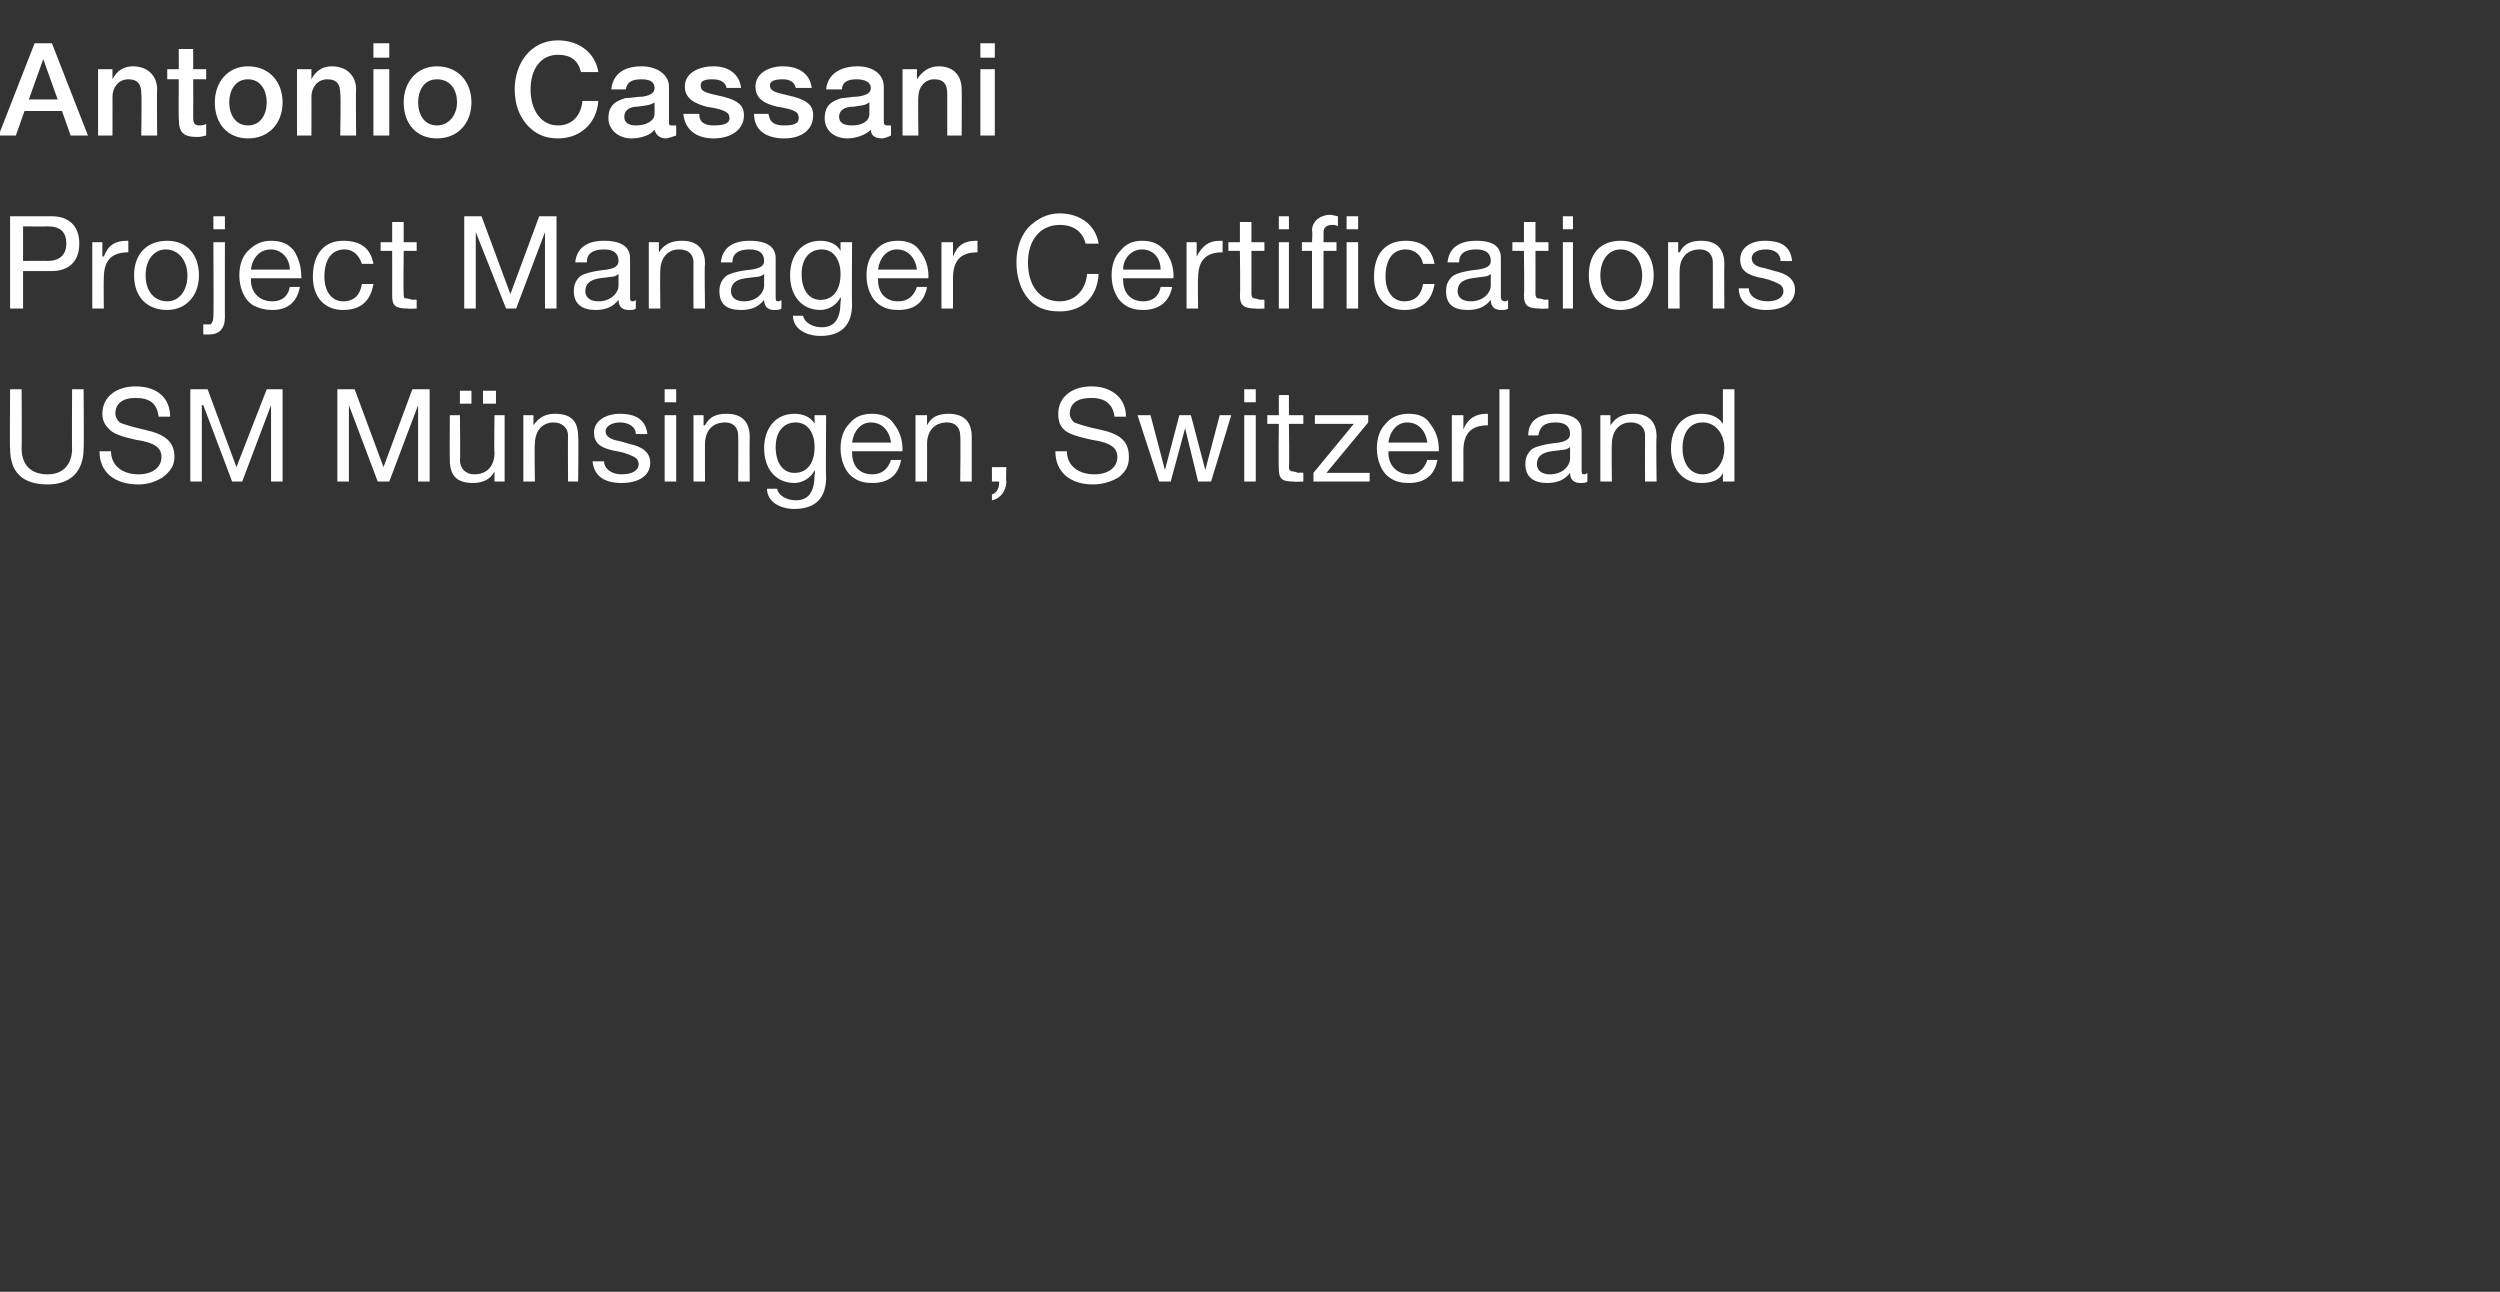
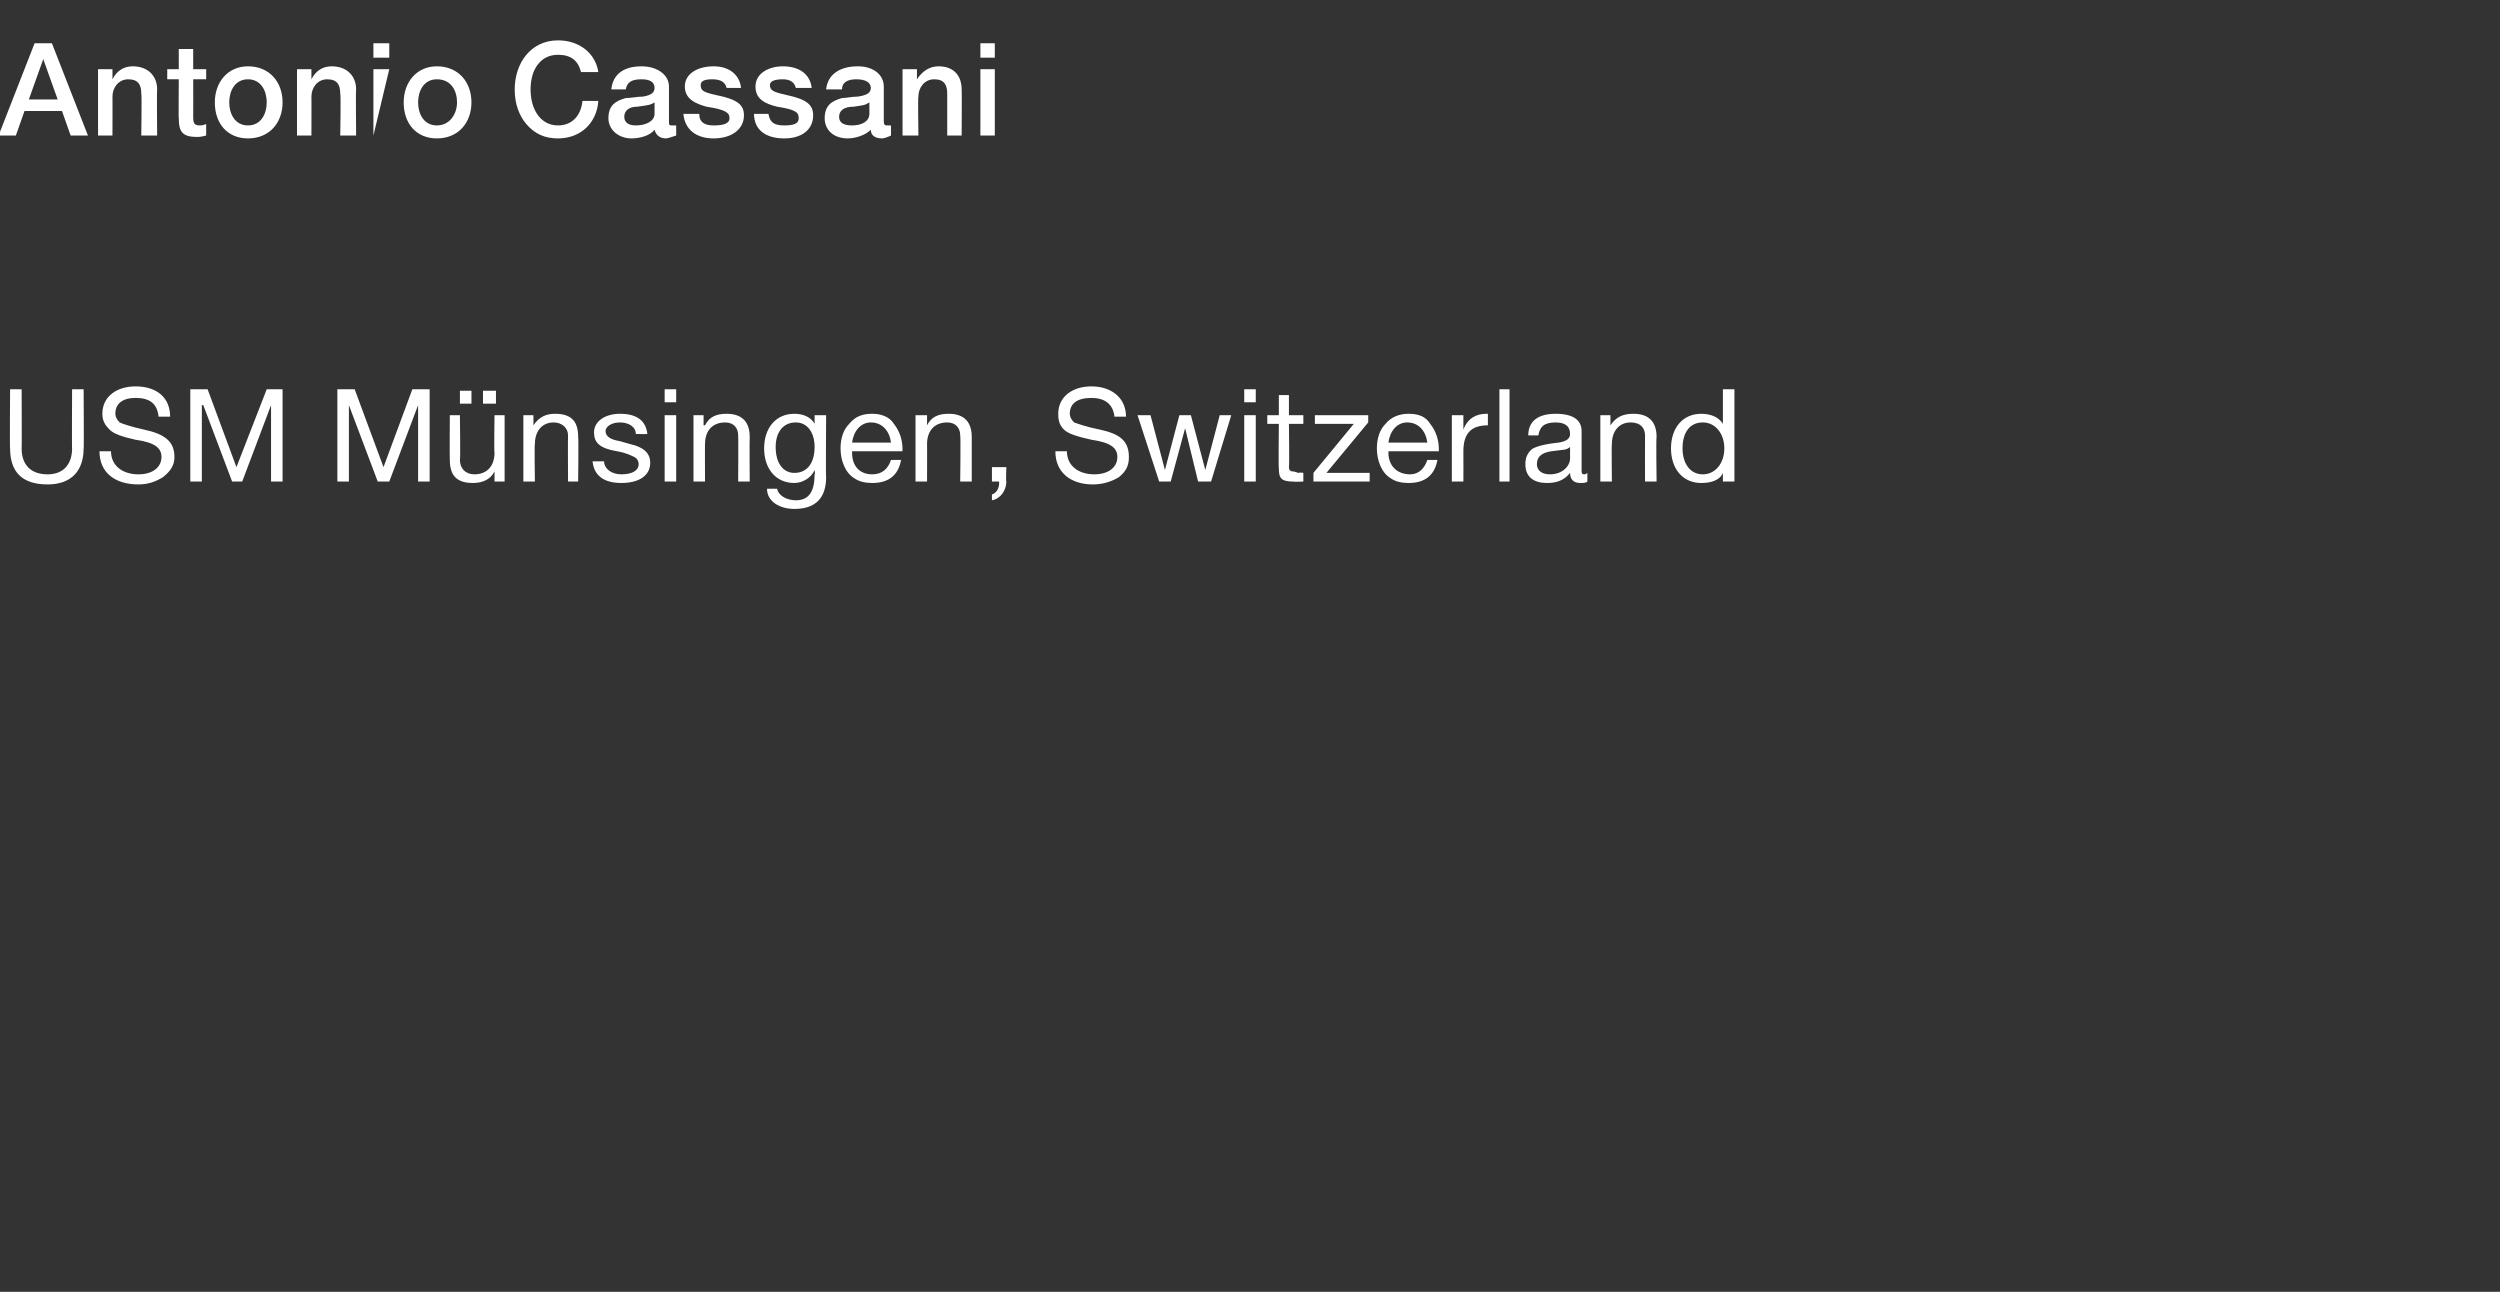
<svg xmlns="http://www.w3.org/2000/svg" version="1.1" width="173.4px" height="89.6px" viewBox="0 -3 173.4 89.6" style="top:-3px">
  <rect x="0" y="-3" width="173.4" height="89.6" fill="#333333" stroke="none" />
  <desc>Antonio Cassani Project Manager Certifications USM M nsingen, Switzerland</desc>
  <defs />
  <g id="Polygon1060193">
    <path d="M 1.5 24 C 1.5 24 1.52 28.14 1.5 28.1 C 1.5 29.2 2.1 29.9 3.3 29.9 C 4.4 29.9 5 29.2 5 28.1 C 4.98 28.14 5 24 5 24 L 5.8 24 C 5.8 24 5.83 28.15 5.8 28.1 C 5.8 29.6 5 30.6 3.3 30.6 C 1.5 30.6 0.7 29.7 0.7 28.1 C 0.67 28.15 0.7 24 0.7 24 L 1.5 24 Z M 11.8 25.9 C 11.8 25.9 11 25.9 11 25.9 C 10.9 25 10.4 24.6 9.4 24.6 C 8.5 24.6 8 25 8 25.7 C 8 25.9 8.1 26.1 8.3 26.3 C 8.5 26.4 9.1 26.6 10 26.8 C 11.4 27.1 12.1 27.6 12.1 28.7 C 12.1 29.3 11.8 29.7 11.3 30.1 C 10.8 30.4 10.3 30.6 9.6 30.6 C 8 30.6 6.9 29.8 6.9 28.3 C 6.9 28.3 7.7 28.3 7.7 28.3 C 7.7 29.3 8.5 29.9 9.6 29.9 C 10.6 29.9 11.2 29.4 11.2 28.7 C 11.2 28.1 10.8 27.7 9.4 27.5 C 8.5 27.3 7.9 27.1 7.6 26.8 C 7.3 26.5 7.1 26.2 7.1 25.7 C 7.1 24.5 8.1 23.8 9.4 23.8 C 10.9 23.8 11.8 24.6 11.8 25.9 Z M 14.4 24 L 16.4 29.4 L 18.5 24 L 19.6 24 L 19.6 30.4 L 18.8 30.4 L 18.8 25.1 L 18.8 25.1 L 16.8 30.4 L 16.1 30.4 L 14.1 25.1 L 14 25.1 L 14 30.4 L 13.2 30.4 L 13.2 24 L 14.4 24 Z M 24.6 24 L 26.6 29.4 L 28.6 24 L 29.8 24 L 29.8 30.4 L 29 30.4 L 29 25.1 L 29 25.1 L 27 30.4 L 26.2 30.4 L 24.2 25.1 L 24.2 25.1 L 24.2 30.4 L 23.4 30.4 L 23.4 24 L 24.6 24 Z M 31.9 25.8 C 31.9 25.8 31.94 28.94 31.9 28.9 C 31.9 29.5 32.3 29.9 32.9 29.9 C 33.8 29.9 34.3 29.3 34.3 28.4 C 34.26 28.43 34.3 25.8 34.3 25.8 L 35 25.8 L 35 30.4 L 34.3 30.4 L 34.3 29.7 C 34.3 29.7 34.29 29.69 34.3 29.7 C 34 30.3 33.4 30.5 32.8 30.5 C 31.7 30.5 31.2 30 31.2 28.9 C 31.18 28.88 31.2 25.8 31.2 25.8 L 31.9 25.8 Z M 32.7 24.1 L 32.7 25 L 31.9 25 L 31.9 24.1 L 32.7 24.1 Z M 34.4 24.1 L 34.4 25 L 33.5 25 L 33.5 24.1 L 34.4 24.1 Z M 40.1 27.3 C 40.14 27.33 40.1 30.4 40.1 30.4 L 39.4 30.4 C 39.4 30.4 39.38 27.25 39.4 27.2 C 39.4 26.7 39 26.3 38.4 26.3 C 37.6 26.3 37.1 26.9 37.1 27.8 C 37.06 27.77 37.1 30.4 37.1 30.4 L 36.3 30.4 L 36.3 25.8 L 37 25.8 L 37 26.5 C 37 26.5 37.03 26.51 37 26.5 C 37.4 25.9 37.9 25.7 38.5 25.7 C 39.7 25.7 40.1 26.3 40.1 27.3 Z M 44.9 27.1 C 44.87 27.12 44.1 27.1 44.1 27.1 C 44.1 27.1 44.11 27.11 44.1 27.1 C 44.1 26.6 43.6 26.3 43 26.3 C 42.4 26.3 42 26.6 42 26.9 C 42 27.3 42.4 27.5 43 27.6 C 43 27.6 43.7 27.8 43.7 27.8 C 44.6 28 45.1 28.4 45.1 29.1 C 45.1 30 44.3 30.5 43.1 30.5 C 41.9 30.5 41.2 30 41.1 29 C 41.1 29 41.9 29 41.9 29 C 41.9 29.5 42.4 29.9 43.1 29.9 C 43.9 29.9 44.3 29.6 44.3 29.2 C 44.3 29 44.2 28.8 44 28.7 C 43.8 28.6 43.4 28.4 42.8 28.3 C 41.6 28.1 41.2 27.7 41.2 27 C 41.2 26.2 42 25.7 43 25.7 C 44.2 25.7 44.8 26.2 44.9 27.1 Z M 46.9 24 L 46.9 24.9 L 46.1 24.9 L 46.1 24 L 46.9 24 Z M 46.9 25.8 L 46.9 30.4 L 46.1 30.4 L 46.1 25.8 L 46.9 25.8 Z M 52 27.3 C 51.98 27.33 52 30.4 52 30.4 L 51.2 30.4 C 51.2 30.4 51.22 27.25 51.2 27.2 C 51.2 26.7 50.9 26.3 50.3 26.3 C 49.4 26.3 48.9 26.9 48.9 27.8 C 48.89 27.77 48.9 30.4 48.9 30.4 L 48.1 30.4 L 48.1 25.8 L 48.8 25.8 L 48.8 26.5 C 48.8 26.5 48.87 26.51 48.9 26.5 C 49.2 25.9 49.7 25.7 50.4 25.7 C 51.5 25.7 52 26.3 52 27.3 Z M 56.5 26.4 C 56.54 26.44 56.5 26.4 56.5 26.4 L 56.5 25.8 L 57.3 25.8 C 57.3 25.8 57.27 30.08 57.3 30.1 C 57.3 31.5 56.6 32.3 55.1 32.3 C 54.1 32.3 53.2 31.8 53.2 30.9 C 53.2 30.9 53.9 30.9 53.9 30.9 C 54 31.4 54.6 31.7 55.2 31.7 C 56.1 31.7 56.5 31.1 56.5 29.9 C 56.55 29.92 56.5 29.6 56.5 29.6 C 56.5 29.6 56.53 29.63 56.5 29.6 C 56.3 30.1 55.7 30.5 55.1 30.5 C 53.8 30.5 53 29.5 53 28.1 C 53 26.7 53.8 25.7 55.1 25.7 C 55.8 25.7 56.3 26 56.5 26.4 Z M 55.1 29.8 C 56 29.8 56.5 29.1 56.5 28 C 56.5 27 56 26.3 55.2 26.3 C 54.3 26.3 53.8 27 53.8 28 C 53.8 29.1 54.3 29.8 55.1 29.8 Z M 62 26.4 C 62.4 26.9 62.6 27.5 62.6 28.2 C 62.58 28.24 62.6 28.3 62.6 28.3 L 59.1 28.3 C 59.1 28.3 59.1 28.38 59.1 28.4 C 59.1 29.3 59.6 29.9 60.5 29.9 C 61.2 29.9 61.6 29.5 61.8 28.9 C 61.8 28.9 62.5 28.9 62.5 28.9 C 62.3 30 61.6 30.5 60.5 30.5 C 60 30.5 59.6 30.4 59.3 30.2 C 58.6 29.8 58.3 28.9 58.3 28.1 C 58.3 27.4 58.5 26.8 58.9 26.4 C 59.3 25.9 59.8 25.7 60.5 25.7 C 61.1 25.7 61.7 25.9 62 26.4 Z M 61.8 27.7 C 61.7 26.9 61.2 26.3 60.4 26.3 C 59.7 26.3 59.2 26.9 59.1 27.7 C 59.1 27.7 61.8 27.7 61.8 27.7 Z M 67.4 27.3 C 67.4 27.33 67.4 30.4 67.4 30.4 L 66.6 30.4 C 66.6 30.4 66.64 27.25 66.6 27.2 C 66.6 26.7 66.3 26.3 65.7 26.3 C 64.8 26.3 64.3 26.9 64.3 27.8 C 64.31 27.77 64.3 30.4 64.3 30.4 L 63.5 30.4 L 63.5 25.8 L 64.3 25.8 L 64.3 26.5 C 64.3 26.5 64.29 26.51 64.3 26.5 C 64.6 25.9 65.1 25.7 65.8 25.7 C 66.9 25.7 67.4 26.3 67.4 27.3 Z M 69.8 29.4 C 69.8 29.4 69.76 30.39 69.8 30.4 C 69.8 31 69.4 31.6 68.8 31.7 C 68.8 31.7 68.8 31.3 68.8 31.3 C 69.1 31.2 69.3 30.9 69.3 30.5 C 69.29 30.47 69.3 30.4 69.3 30.4 L 68.8 30.4 L 68.8 29.4 L 69.8 29.4 Z M 78.1 25.9 C 78.1 25.9 77.3 25.9 77.3 25.9 C 77.2 25 76.6 24.6 75.7 24.6 C 74.7 24.6 74.2 25 74.2 25.7 C 74.2 25.9 74.3 26.1 74.5 26.3 C 74.8 26.4 75.3 26.6 76.3 26.8 C 77.7 27.1 78.3 27.6 78.3 28.7 C 78.3 29.3 78.1 29.7 77.6 30.1 C 77.1 30.4 76.5 30.6 75.8 30.6 C 74.3 30.6 73.2 29.8 73.2 28.3 C 73.2 28.3 74 28.3 74 28.3 C 74 29.3 74.8 29.9 75.9 29.9 C 76.9 29.9 77.5 29.4 77.5 28.7 C 77.5 28.1 77.1 27.7 75.7 27.5 C 74.8 27.3 74.1 27.1 73.8 26.8 C 73.5 26.5 73.4 26.2 73.4 25.7 C 73.4 24.5 74.4 23.8 75.7 23.8 C 77.1 23.8 78.1 24.6 78.1 25.9 Z M 79.8 25.8 L 80.8 29.6 L 80.8 29.6 L 81.8 25.8 L 82.6 25.8 L 83.6 29.6 L 83.6 29.6 L 84.6 25.8 L 85.4 25.8 L 84 30.4 L 84 30.4 L 83.1 30.4 L 82.2 26.7 L 82.2 26.7 L 81.2 30.4 L 80.4 30.4 L 78.9 25.8 L 79.8 25.8 Z M 87.1 24 L 87.1 24.9 L 86.3 24.9 L 86.3 24 L 87.1 24 Z M 87.1 25.8 L 87.1 30.4 L 86.3 30.4 L 86.3 25.8 L 87.1 25.8 Z M 89.4 24.4 L 89.4 25.8 L 90.4 25.8 L 90.4 26.4 L 89.4 26.4 C 89.4 26.4 89.44 29.36 89.4 29.4 C 89.4 29.6 89.5 29.7 89.7 29.7 C 89.8 29.7 90 29.8 90.1 29.8 C 90.15 29.75 90.4 29.8 90.4 29.8 L 90.4 30.4 C 90.4 30.4 89.73 30.43 89.7 30.4 C 88.9 30.4 88.7 30.2 88.7 29.5 C 88.67 29.45 88.7 26.4 88.7 26.4 L 87.9 26.4 L 87.9 25.8 L 88.7 25.8 L 88.7 24.4 L 89.4 24.4 Z M 94.9 25.8 L 94.9 26.3 L 92 29.8 L 95 29.8 L 95 30.4 L 91.1 30.4 L 91.1 29.8 L 93.9 26.4 L 91.2 26.4 L 91.2 25.8 L 94.9 25.8 Z M 99.2 26.4 C 99.6 26.9 99.8 27.5 99.8 28.2 C 99.79 28.24 99.8 28.3 99.8 28.3 L 96.3 28.3 C 96.3 28.3 96.31 28.38 96.3 28.4 C 96.3 29.3 96.9 29.9 97.8 29.9 C 98.4 29.9 98.8 29.5 99 28.9 C 99 28.9 99.7 28.9 99.7 28.9 C 99.5 30 98.8 30.5 97.7 30.5 C 97.2 30.5 96.8 30.4 96.5 30.2 C 95.8 29.8 95.5 28.9 95.5 28.1 C 95.5 27.4 95.7 26.8 96.1 26.4 C 96.5 25.9 97.1 25.7 97.7 25.7 C 98.4 25.7 98.9 25.9 99.2 26.4 Z M 99 27.7 C 98.9 26.9 98.4 26.3 97.6 26.3 C 96.9 26.3 96.4 26.9 96.3 27.7 C 96.3 27.7 99 27.7 99 27.7 Z M 103.2 25.7 C 103.2 25.7 103.2 26.5 103.2 26.5 C 102 26.5 101.5 27.1 101.5 28.3 C 101.51 28.35 101.5 30.4 101.5 30.4 L 100.7 30.4 L 100.7 25.8 L 101.5 25.8 L 101.5 26.8 C 101.5 26.8 101.48 26.75 101.5 26.8 C 101.8 26 102.4 25.7 103.1 25.7 C 103.1 25.7 103.1 25.7 103.2 25.7 Z M 104.7 24 L 104.7 30.4 L 104 30.4 L 104 24 L 104.7 24 Z M 109.7 26.9 C 109.7 26.9 109.7 29.6 109.7 29.6 C 109.7 29.8 109.7 29.9 109.9 29.9 C 110 29.9 110.1 29.8 110.1 29.8 C 110.1 29.8 110.1 30.4 110.1 30.4 C 110 30.5 109.8 30.5 109.6 30.5 C 109.2 30.5 108.9 30.3 108.9 29.8 C 108.5 30.3 108 30.5 107.3 30.5 C 106.4 30.5 105.8 30.1 105.8 29.2 C 105.8 28.8 105.9 28.5 106.2 28.2 C 106.4 28 107.1 27.8 108.1 27.7 C 108.7 27.6 108.9 27.4 108.9 27.1 C 108.9 26.6 108.6 26.3 107.9 26.3 C 107.1 26.3 106.8 26.6 106.7 27.2 C 106.7 27.2 106 27.2 106 27.2 C 106 26.2 106.7 25.7 107.9 25.7 C 109.2 25.7 109.7 26.2 109.7 26.9 Z M 107.5 29.9 C 108.4 29.9 108.9 29.3 108.9 28.8 C 108.9 28.8 108.9 28 108.9 28 C 108.8 28.1 108.6 28.2 108.4 28.2 C 108.4 28.2 107.6 28.3 107.6 28.3 C 106.9 28.4 106.6 28.7 106.6 29.2 C 106.6 29.6 106.9 29.9 107.5 29.9 Z M 114.9 27.3 C 114.86 27.33 114.9 30.4 114.9 30.4 L 114.1 30.4 C 114.1 30.4 114.09 27.25 114.1 27.2 C 114.1 26.7 113.8 26.3 113.1 26.3 C 112.3 26.3 111.8 26.9 111.8 27.8 C 111.77 27.77 111.8 30.4 111.8 30.4 L 111 30.4 L 111 25.8 L 111.7 25.8 L 111.7 26.5 C 111.7 26.5 111.74 26.51 111.7 26.5 C 112.1 25.9 112.6 25.7 113.3 25.7 C 114.4 25.7 114.9 26.3 114.9 27.3 Z M 120.3 24 L 120.3 30.4 L 119.5 30.4 L 119.5 29.8 C 119.5 29.8 119.51 29.8 119.5 29.8 C 119.3 30.3 118.7 30.5 118 30.5 C 116.7 30.5 115.9 29.5 115.9 28.1 C 115.9 26.7 116.7 25.7 118 25.7 C 118.6 25.7 119.2 25.9 119.5 26.4 C 119.51 26.39 119.5 26.4 119.5 26.4 L 119.5 24 L 120.3 24 Z M 118.1 29.9 C 119 29.9 119.6 29.1 119.6 28.1 C 119.6 27.1 119 26.3 118.1 26.3 C 117.2 26.3 116.7 27 116.7 28.1 C 116.7 29.1 117.2 29.9 118.1 29.9 Z " stroke="none" fill="#fff" />
  </g>
  <g id="Polygon1060192">
-     <path d="M 3.6 12 C 4.7 12 5.5 12.6 5.5 13.9 C 5.5 15.2 4.7 15.8 3.6 15.8 C 3.62 15.8 1.6 15.8 1.6 15.8 L 1.6 18.4 L 0.7 18.4 L 0.7 12 C 0.7 12 3.56 12 3.6 12 Z M 3.3 15.1 C 4.1 15.1 4.6 14.7 4.6 13.9 C 4.6 13.1 4.2 12.7 3.3 12.7 C 3.27 12.72 1.6 12.7 1.6 12.7 L 1.6 15.1 C 1.6 15.1 3.32 15.08 3.3 15.1 Z M 8.9 13.7 C 8.9 13.7 8.9 14.5 8.9 14.5 C 7.7 14.5 7.2 15.1 7.2 16.3 C 7.18 16.35 7.2 18.4 7.2 18.4 L 6.4 18.4 L 6.4 13.8 L 7.1 13.8 L 7.1 14.8 C 7.1 14.8 7.16 14.75 7.2 14.8 C 7.5 14 8 13.7 8.8 13.7 C 8.8 13.7 8.8 13.7 8.9 13.7 Z M 13.8 16.1 C 13.8 17.5 12.9 18.5 11.6 18.5 C 10.2 18.5 9.3 17.6 9.3 16.1 C 9.3 14.6 10.2 13.7 11.6 13.7 C 13 13.7 13.8 14.7 13.8 16.1 Z M 11.6 17.9 C 12.4 17.9 13 17.2 13 16.1 C 13 15.1 12.4 14.3 11.5 14.3 C 10.7 14.3 10.1 15 10.1 16.1 C 10.1 17.2 10.7 17.9 11.6 17.9 Z M 15.6 12 L 15.6 12.9 L 14.8 12.9 L 14.8 12 L 15.6 12 Z M 15.6 13.8 C 15.6 13.8 15.59 19.05 15.6 19 C 15.6 19.8 15.2 20.2 14.5 20.2 C 14.3 20.2 14.2 20.2 14.1 20.2 C 14.1 20.2 14.1 19.5 14.1 19.5 C 14.2 19.5 14.2 19.5 14.3 19.5 C 14.5 19.5 14.6 19.5 14.6 19.5 C 14.7 19.4 14.8 19.3 14.8 18.9 C 14.83 18.93 14.8 13.8 14.8 13.8 L 15.6 13.8 Z M 20.4 14.4 C 20.7 14.9 20.9 15.5 20.9 16.2 C 20.92 16.24 20.9 16.3 20.9 16.3 L 17.4 16.3 C 17.4 16.3 17.44 16.38 17.4 16.4 C 17.4 17.3 18 17.9 18.9 17.9 C 19.6 17.9 20 17.5 20.1 16.9 C 20.1 16.9 20.8 16.9 20.8 16.9 C 20.6 18 19.9 18.5 18.9 18.5 C 18.4 18.5 18 18.4 17.6 18.2 C 16.9 17.8 16.6 16.9 16.6 16.1 C 16.6 15.4 16.8 14.8 17.2 14.4 C 17.7 13.9 18.2 13.7 18.8 13.7 C 19.5 13.7 20 13.9 20.4 14.4 Z M 20.1 15.7 C 20.1 14.9 19.5 14.3 18.8 14.3 C 18 14.3 17.5 14.9 17.4 15.7 C 17.4 15.7 20.1 15.7 20.1 15.7 Z M 25.9 15.3 C 25.9 15.3 25.1 15.3 25.1 15.3 C 24.9 14.7 24.5 14.3 23.9 14.3 C 23 14.3 22.5 15 22.5 16.2 C 22.5 17.2 23 17.9 23.8 17.9 C 24.6 17.9 25 17.4 25.1 16.7 C 25.1 16.7 25.9 16.7 25.9 16.7 C 25.7 17.9 25 18.5 23.8 18.5 C 22.5 18.5 21.7 17.6 21.7 16.2 C 21.7 14.6 22.5 13.7 23.8 13.7 C 25 13.7 25.7 14.2 25.9 15.3 Z M 28 12.4 L 28 13.8 L 28.9 13.8 L 28.9 14.4 L 28 14.4 C 28 14.4 27.97 17.36 28 17.4 C 28 17.6 28 17.7 28.2 17.7 C 28.4 17.7 28.5 17.8 28.7 17.8 C 28.69 17.75 28.9 17.8 28.9 17.8 L 28.9 18.4 C 28.9 18.4 28.27 18.43 28.3 18.4 C 27.4 18.4 27.2 18.2 27.2 17.5 C 27.21 17.45 27.2 14.4 27.2 14.4 L 26.4 14.4 L 26.4 13.8 L 27.2 13.8 L 27.2 12.4 L 28 12.4 Z M 33.4 12 L 35.4 17.4 L 37.4 12 L 38.6 12 L 38.6 18.4 L 37.8 18.4 L 37.8 13.1 L 37.8 13.1 L 35.8 18.4 L 35.1 18.4 L 33 13.1 L 33 13.1 L 33 18.4 L 32.2 18.4 L 32.2 12 L 33.4 12 Z M 43.7 14.9 C 43.7 14.9 43.7 17.6 43.7 17.6 C 43.7 17.8 43.7 17.9 43.9 17.9 C 44 17.9 44.1 17.8 44.1 17.8 C 44.1 17.8 44.1 18.4 44.1 18.4 C 44 18.5 43.8 18.5 43.6 18.5 C 43.2 18.5 42.9 18.3 42.9 17.8 C 42.5 18.3 42 18.5 41.3 18.5 C 40.4 18.5 39.8 18.1 39.8 17.2 C 39.8 16.8 39.9 16.5 40.2 16.2 C 40.4 16 41.1 15.8 42.1 15.7 C 42.7 15.6 42.9 15.4 42.9 15.1 C 42.9 14.6 42.6 14.3 41.9 14.3 C 41.1 14.3 40.7 14.6 40.7 15.2 C 40.7 15.2 39.9 15.2 39.9 15.2 C 40 14.2 40.7 13.7 41.9 13.7 C 43.2 13.7 43.7 14.2 43.7 14.9 Z M 41.5 17.9 C 42.4 17.9 42.9 17.3 42.9 16.8 C 42.9 16.8 42.9 16 42.9 16 C 42.8 16.1 42.6 16.2 42.4 16.2 C 42.4 16.2 41.6 16.3 41.6 16.3 C 40.9 16.4 40.6 16.7 40.6 17.2 C 40.6 17.6 40.9 17.9 41.5 17.9 Z M 48.9 15.3 C 48.85 15.33 48.9 18.4 48.9 18.4 L 48.1 18.4 C 48.1 18.4 48.09 15.25 48.1 15.2 C 48.1 14.7 47.8 14.3 47.1 14.3 C 46.3 14.3 45.8 14.9 45.8 15.8 C 45.77 15.77 45.8 18.4 45.8 18.4 L 45 18.4 L 45 13.8 L 45.7 13.8 L 45.7 14.5 C 45.7 14.5 45.74 14.51 45.7 14.5 C 46.1 13.9 46.6 13.7 47.3 13.7 C 48.4 13.7 48.9 14.3 48.9 15.3 Z M 53.8 14.9 C 53.8 14.9 53.8 17.6 53.8 17.6 C 53.8 17.8 53.8 17.9 54 17.9 C 54.1 17.9 54.2 17.8 54.2 17.8 C 54.2 17.8 54.2 18.4 54.2 18.4 C 54.1 18.5 53.9 18.5 53.7 18.5 C 53.3 18.5 53 18.3 53 17.8 C 52.6 18.3 52.1 18.5 51.4 18.5 C 50.4 18.5 49.9 18.1 49.9 17.2 C 49.9 16.8 50 16.5 50.3 16.2 C 50.5 16 51.1 15.8 52.1 15.7 C 52.8 15.6 53 15.4 53 15.1 C 53 14.6 52.7 14.3 52 14.3 C 51.2 14.3 50.8 14.6 50.8 15.2 C 50.8 15.2 50 15.2 50 15.2 C 50.1 14.2 50.8 13.7 52 13.7 C 53.3 13.7 53.8 14.2 53.8 14.9 Z M 51.6 17.9 C 52.5 17.9 53 17.3 53 16.8 C 53 16.8 53 16 53 16 C 52.9 16.1 52.7 16.2 52.5 16.2 C 52.5 16.2 51.7 16.3 51.7 16.3 C 51 16.4 50.7 16.7 50.7 17.2 C 50.7 17.6 51 17.9 51.6 17.9 Z M 58.3 14.4 C 58.34 14.44 58.3 14.4 58.3 14.4 L 58.3 13.8 L 59.1 13.8 C 59.1 13.8 59.07 18.08 59.1 18.1 C 59.1 19.5 58.4 20.3 56.9 20.3 C 55.9 20.3 55 19.8 55 18.9 C 55 18.9 55.7 18.9 55.7 18.9 C 55.8 19.4 56.4 19.7 57 19.7 C 57.9 19.7 58.3 19.1 58.3 17.9 C 58.35 17.92 58.3 17.6 58.3 17.6 C 58.3 17.6 58.33 17.63 58.3 17.6 C 58.1 18.1 57.5 18.5 56.9 18.5 C 55.6 18.5 54.8 17.5 54.8 16.1 C 54.8 14.7 55.6 13.7 56.9 13.7 C 57.6 13.7 58.1 14 58.3 14.4 Z M 56.9 17.8 C 57.8 17.8 58.3 17.1 58.3 16 C 58.3 15 57.8 14.3 57 14.3 C 56.1 14.3 55.6 15 55.6 16 C 55.6 17.1 56.1 17.8 56.9 17.8 Z M 63.8 14.4 C 64.2 14.9 64.4 15.5 64.4 16.2 C 64.38 16.24 64.4 16.3 64.4 16.3 L 60.9 16.3 C 60.9 16.3 60.9 16.38 60.9 16.4 C 60.9 17.3 61.4 17.9 62.3 17.9 C 63 17.9 63.4 17.5 63.6 16.9 C 63.6 16.9 64.3 16.9 64.3 16.9 C 64.1 18 63.4 18.5 62.3 18.5 C 61.8 18.5 61.4 18.4 61.1 18.2 C 60.4 17.8 60.1 16.9 60.1 16.1 C 60.1 15.4 60.3 14.8 60.7 14.4 C 61.1 13.9 61.6 13.7 62.3 13.7 C 62.9 13.7 63.5 13.9 63.8 14.4 Z M 63.6 15.7 C 63.5 14.9 63 14.3 62.2 14.3 C 61.5 14.3 61 14.9 60.9 15.7 C 60.9 15.7 63.6 15.7 63.6 15.7 Z M 67.8 13.7 C 67.8 13.7 67.8 14.5 67.8 14.5 C 66.6 14.5 66.1 15.1 66.1 16.3 C 66.1 16.35 66.1 18.4 66.1 18.4 L 65.3 18.4 L 65.3 13.8 L 66.1 13.8 L 66.1 14.8 C 66.1 14.8 66.07 14.75 66.1 14.8 C 66.4 14 66.9 13.7 67.7 13.7 C 67.7 13.7 67.7 13.7 67.8 13.7 Z M 76.2 13.9 C 76.2 13.9 75.3 13.9 75.3 13.9 C 75.1 13.1 74.5 12.6 73.5 12.6 C 72.2 12.6 71.3 13.6 71.3 15.2 C 71.3 16.8 72.1 17.9 73.5 17.9 C 74.6 17.9 75.3 17.1 75.4 16 C 75.4 16 76.2 16 76.2 16 C 76.1 17.7 75 18.6 73.5 18.6 C 72.5 18.6 71.8 18.3 71.3 17.7 C 70.8 17.1 70.5 16.2 70.5 15.2 C 70.5 14.2 70.8 13.4 71.3 12.8 C 71.9 12.2 72.6 11.8 73.5 11.8 C 74.9 11.8 76 12.6 76.2 13.9 Z M 80.8 14.4 C 81.2 14.9 81.4 15.5 81.4 16.2 C 81.35 16.24 81.4 16.3 81.4 16.3 L 77.9 16.3 C 77.9 16.3 77.87 16.38 77.9 16.4 C 77.9 17.3 78.4 17.9 79.3 17.9 C 80 17.9 80.4 17.5 80.5 16.9 C 80.5 16.9 81.3 16.9 81.3 16.9 C 81.1 18 80.3 18.5 79.3 18.5 C 78.8 18.5 78.4 18.4 78.1 18.2 C 77.4 17.8 77.1 16.9 77.1 16.1 C 77.1 15.4 77.3 14.8 77.7 14.4 C 78.1 13.9 78.6 13.7 79.2 13.7 C 79.9 13.7 80.4 13.9 80.8 14.4 Z M 80.5 15.7 C 80.5 14.9 80 14.3 79.2 14.3 C 78.5 14.3 77.9 14.9 77.9 15.7 C 77.9 15.7 80.5 15.7 80.5 15.7 Z M 84.8 13.7 C 84.8 13.7 84.8 14.5 84.8 14.5 C 83.6 14.5 83.1 15.1 83.1 16.3 C 83.07 16.35 83.1 18.4 83.1 18.4 L 82.3 18.4 L 82.3 13.8 L 83 13.8 L 83 14.8 C 83 14.8 83.04 14.75 83 14.8 C 83.4 14 83.9 13.7 84.6 13.7 C 84.7 13.7 84.7 13.7 84.8 13.7 Z M 86.8 12.4 L 86.8 13.8 L 87.7 13.8 L 87.7 14.4 L 86.8 14.4 C 86.8 14.4 86.8 17.36 86.8 17.4 C 86.8 17.6 86.9 17.7 87 17.7 C 87.2 17.7 87.3 17.8 87.5 17.8 C 87.51 17.75 87.7 17.8 87.7 17.8 L 87.7 18.4 C 87.7 18.4 87.1 18.43 87.1 18.4 C 86.3 18.4 86 18.2 86 17.5 C 86.04 17.45 86 14.4 86 14.4 L 85.2 14.4 L 85.2 13.8 L 86 13.8 L 86 12.4 L 86.8 12.4 Z M 89.4 12 L 89.4 12.9 L 88.7 12.9 L 88.7 12 L 89.4 12 Z M 89.4 13.8 L 89.4 18.4 L 88.7 18.4 L 88.7 13.8 L 89.4 13.8 Z M 92.8 12 C 92.8 12 92.8 12.7 92.8 12.7 C 92.7 12.6 92.5 12.6 92.4 12.6 C 92 12.6 91.8 12.8 91.8 13.1 C 91.81 13.11 91.8 13.8 91.8 13.8 L 92.7 13.8 L 92.7 14.4 L 91.8 14.4 L 91.8 18.4 L 91 18.4 L 91 14.4 L 90.3 14.4 L 90.3 13.8 L 91 13.8 C 91 13.8 91.05 13.04 91 13 C 91 12.4 91.5 11.9 92.3 11.9 C 92.4 11.9 92.7 12 92.8 12 Z M 94.2 12 L 94.2 12.9 L 93.4 12.9 L 93.4 12 L 94.2 12 Z M 94.2 13.8 L 94.2 18.4 L 93.4 18.4 L 93.4 13.8 L 94.2 13.8 Z M 99.5 15.3 C 99.5 15.3 98.7 15.3 98.7 15.3 C 98.6 14.7 98.1 14.3 97.5 14.3 C 96.6 14.3 96.1 15 96.1 16.2 C 96.1 17.2 96.6 17.9 97.4 17.9 C 98.2 17.9 98.6 17.4 98.7 16.7 C 98.7 16.7 99.5 16.7 99.5 16.7 C 99.3 17.9 98.6 18.5 97.4 18.5 C 96.1 18.5 95.3 17.6 95.3 16.2 C 95.3 14.6 96.1 13.7 97.5 13.7 C 98.6 13.7 99.3 14.2 99.5 15.3 Z M 104.1 14.9 C 104.1 14.9 104.1 17.6 104.1 17.6 C 104.1 17.8 104.2 17.9 104.4 17.9 C 104.5 17.9 104.6 17.8 104.6 17.8 C 104.6 17.8 104.6 18.4 104.6 18.4 C 104.5 18.5 104.3 18.5 104.1 18.5 C 103.7 18.5 103.4 18.3 103.4 17.8 C 103 18.3 102.5 18.5 101.8 18.5 C 100.8 18.5 100.3 18.1 100.3 17.2 C 100.3 16.8 100.4 16.5 100.7 16.2 C 100.9 16 101.5 15.8 102.5 15.7 C 103.2 15.6 103.4 15.4 103.4 15.1 C 103.4 14.6 103.1 14.3 102.4 14.3 C 101.6 14.3 101.2 14.6 101.2 15.2 C 101.2 15.2 100.4 15.2 100.4 15.2 C 100.5 14.2 101.2 13.7 102.4 13.7 C 103.7 13.7 104.1 14.2 104.1 14.9 Z M 102 17.9 C 102.9 17.9 103.4 17.3 103.4 16.8 C 103.4 16.8 103.4 16 103.4 16 C 103.3 16.1 103.1 16.2 102.8 16.2 C 102.8 16.2 102.1 16.3 102.1 16.3 C 101.4 16.4 101.1 16.7 101.1 17.2 C 101.1 17.6 101.4 17.9 102 17.9 Z M 106.5 12.4 L 106.5 13.8 L 107.4 13.8 L 107.4 14.4 L 106.5 14.4 C 106.5 14.4 106.51 17.36 106.5 17.4 C 106.5 17.6 106.6 17.7 106.7 17.7 C 106.9 17.7 107.1 17.8 107.2 17.8 C 107.22 17.75 107.4 17.8 107.4 17.8 L 107.4 18.4 C 107.4 18.4 106.8 18.43 106.8 18.4 C 106 18.4 105.7 18.2 105.7 17.5 C 105.74 17.45 105.7 14.4 105.7 14.4 L 104.9 14.4 L 104.9 13.8 L 105.7 13.8 L 105.7 12.4 L 106.5 12.4 Z M 109.1 12 L 109.1 12.9 L 108.4 12.9 L 108.4 12 L 109.1 12 Z M 109.1 13.8 L 109.1 18.4 L 108.4 18.4 L 108.4 13.8 L 109.1 13.8 Z M 114.7 16.1 C 114.7 17.5 113.8 18.5 112.4 18.5 C 111.1 18.5 110.2 17.6 110.2 16.1 C 110.2 14.6 111 13.7 112.4 13.7 C 113.9 13.7 114.7 14.7 114.7 16.1 Z M 112.4 17.9 C 113.3 17.9 113.9 17.2 113.9 16.1 C 113.9 15.1 113.3 14.3 112.4 14.3 C 111.6 14.3 111 15 111 16.1 C 111 17.2 111.6 17.9 112.4 17.9 Z M 119.6 15.3 C 119.58 15.33 119.6 18.4 119.6 18.4 L 118.8 18.4 C 118.8 18.4 118.81 15.25 118.8 15.2 C 118.8 14.7 118.5 14.3 117.9 14.3 C 117 14.3 116.5 14.9 116.5 15.8 C 116.49 15.77 116.5 18.4 116.5 18.4 L 115.7 18.4 L 115.7 13.8 L 116.4 13.8 L 116.4 14.5 C 116.4 14.5 116.46 14.51 116.5 14.5 C 116.8 13.9 117.3 13.7 118 13.7 C 119.1 13.7 119.6 14.3 119.6 15.3 Z M 124.3 15.1 C 124.31 15.12 123.5 15.1 123.5 15.1 C 123.5 15.1 123.54 15.11 123.5 15.1 C 123.5 14.6 123.1 14.3 122.5 14.3 C 121.8 14.3 121.5 14.6 121.5 14.9 C 121.5 15.3 121.8 15.5 122.4 15.6 C 122.4 15.6 123.1 15.8 123.1 15.8 C 124 16 124.5 16.4 124.5 17.1 C 124.5 18 123.7 18.5 122.5 18.5 C 121.4 18.5 120.6 18 120.6 17 C 120.6 17 121.3 17 121.3 17 C 121.3 17.5 121.8 17.9 122.6 17.9 C 123.3 17.9 123.7 17.6 123.7 17.2 C 123.7 17 123.6 16.8 123.4 16.7 C 123.2 16.6 122.8 16.4 122.3 16.3 C 121.1 16.1 120.7 15.7 120.7 15 C 120.7 14.2 121.4 13.7 122.4 13.7 C 123.7 13.7 124.2 14.2 124.3 15.1 Z " stroke="none" fill="#fff" />
-   </g>
+     </g>
  <g id="Polygon1060191">
-     <path d="M 3.6 0 L 6.1 6.4 L 4.9 6.4 L 4.3 4.7 L 1.7 4.7 L 1.1 6.4 L -0.1 6.4 L 2.4 0 L 3.6 0 Z M 3 1.1 L 2 3.9 L 4 3.9 L 3 1.1 L 3 1.1 Z M 10.9 3.2 C 10.87 3.19 10.9 6.4 10.9 6.4 L 9.8 6.4 C 9.8 6.4 9.84 3.52 9.8 3.5 C 9.8 2.9 9.6 2.5 8.9 2.5 C 8.2 2.5 7.8 3.1 7.8 3.7 C 7.81 3.65 7.8 6.4 7.8 6.4 L 6.8 6.4 L 6.8 1.8 L 7.8 1.8 L 7.8 2.5 C 7.8 2.5 7.77 2.47 7.8 2.5 C 8.1 1.9 8.6 1.6 9.2 1.6 C 10.3 1.6 10.9 2.3 10.9 3.2 Z M 13.4 0.4 L 13.4 1.8 L 14.3 1.8 L 14.3 2.5 L 13.4 2.5 C 13.4 2.5 13.41 5.08 13.4 5.1 C 13.4 5.6 13.5 5.7 13.9 5.7 C 14.1 5.7 14.3 5.6 14.3 5.6 C 14.3 5.6 14.3 6.4 14.3 6.4 C 13.9 6.5 13.8 6.5 13.7 6.5 C 12.7 6.5 12.4 6.2 12.4 5.2 C 12.38 5.22 12.4 2.5 12.4 2.5 L 11.6 2.5 L 11.6 1.8 L 12.4 1.8 L 12.4 0.4 L 13.4 0.4 Z M 19.6 4.1 C 19.6 5.5 18.7 6.6 17.2 6.6 C 15.8 6.6 14.9 5.6 14.9 4.1 C 14.9 2.7 15.8 1.6 17.2 1.6 C 18.7 1.6 19.6 2.7 19.6 4.1 Z M 17.2 5.7 C 18.1 5.7 18.5 4.9 18.5 4.1 C 18.5 3.3 18.1 2.5 17.2 2.5 C 16.3 2.5 15.9 3.3 15.9 4.1 C 15.9 4.9 16.3 5.7 17.2 5.7 Z M 24.7 3.2 C 24.67 3.19 24.7 6.4 24.7 6.4 L 23.6 6.4 C 23.6 6.4 23.65 3.52 23.6 3.5 C 23.6 2.9 23.4 2.5 22.7 2.5 C 22 2.5 21.6 3.1 21.6 3.7 C 21.61 3.65 21.6 6.4 21.6 6.4 L 20.6 6.4 L 20.6 1.8 L 21.6 1.8 L 21.6 2.5 C 21.6 2.5 21.58 2.47 21.6 2.5 C 21.9 1.9 22.4 1.6 23 1.6 C 24.1 1.6 24.7 2.3 24.7 3.2 Z M 27 0 L 27 1 L 25.9 1 L 25.9 0 L 27 0 Z M 27 1.8 L 27 6.4 L 25.9 6.4 L 25.9 1.8 L 27 1.8 Z M 32.7 4.1 C 32.7 5.5 31.8 6.6 30.3 6.6 C 28.9 6.6 28 5.6 28 4.1 C 28 2.7 28.9 1.6 30.3 1.6 C 31.8 1.6 32.7 2.7 32.7 4.1 Z M 30.3 5.7 C 31.2 5.7 31.7 4.9 31.7 4.1 C 31.7 3.3 31.3 2.5 30.3 2.5 C 29.4 2.5 29 3.3 29 4.1 C 29 4.9 29.4 5.7 30.3 5.7 Z M 41.5 2 C 41.5 2 40.3 2 40.3 2 C 40.1 1.2 39.6 0.8 38.7 0.8 C 37.5 0.8 36.8 1.8 36.8 3.2 C 36.8 4.6 37.5 5.7 38.7 5.7 C 39.7 5.7 40.3 5 40.4 4 C 40.4 4 41.5 4 41.5 4 C 41.4 5.5 40.3 6.6 38.7 6.6 C 37.8 6.6 37.1 6.3 36.5 5.6 C 36 5 35.7 4.2 35.7 3.2 C 35.7 1.4 36.8 -0.2 38.7 -0.2 C 40.2 -0.2 41.3 0.7 41.5 2 Z M 46.4 3 C 46.4 3 46.4 5.4 46.4 5.4 C 46.4 5.7 46.4 5.7 46.7 5.7 C 46.7 5.7 46.8 5.7 46.9 5.7 C 46.9 5.7 46.9 6.4 46.9 6.4 C 46.6 6.5 46.3 6.6 46.2 6.6 C 45.8 6.6 45.5 6.4 45.4 6 C 45.1 6.4 44.4 6.6 43.8 6.6 C 42.9 6.6 42.2 6 42.2 5.2 C 42.2 4.3 42.7 4 43.4 3.8 C 43.8 3.8 44.2 3.7 44.6 3.7 C 45.2 3.6 45.4 3.4 45.4 3.1 C 45.4 2.7 45.1 2.5 44.5 2.5 C 43.8 2.5 43.5 2.7 43.4 3.2 C 43.4 3.2 42.4 3.2 42.4 3.2 C 42.5 2.2 43.2 1.6 44.5 1.6 C 45.6 1.6 46.4 2.2 46.4 3 Z M 44.1 5.7 C 44.8 5.7 45.4 5.4 45.4 4.9 C 45.4 4.9 45.4 4.1 45.4 4.1 C 45.1 4.3 44.9 4.3 44.2 4.4 C 43.6 4.4 43.3 4.7 43.3 5.1 C 43.3 5.5 43.6 5.7 44.1 5.7 Z M 51.4 3.1 C 51.4 3.1 50.4 3.1 50.4 3.1 C 50.3 2.7 50 2.5 49.4 2.5 C 48.9 2.5 48.6 2.6 48.6 2.9 C 48.6 3.3 48.8 3.4 49.7 3.6 C 51.2 3.9 51.6 4.3 51.6 5 C 51.6 6 50.7 6.6 49.5 6.6 C 48.3 6.6 47.5 6 47.4 4.9 C 47.4 4.9 48.5 4.9 48.5 4.9 C 48.5 5.5 48.9 5.7 49.5 5.7 C 50.1 5.7 50.6 5.6 50.6 5.2 C 50.6 4.8 50.3 4.6 49 4.4 C 48.3 4.2 47.5 3.9 47.5 3 C 47.5 2.1 48.4 1.6 49.5 1.6 C 50.6 1.6 51.3 2.2 51.4 3.1 Z M 56.3 3.1 C 56.3 3.1 55.2 3.1 55.2 3.1 C 55.1 2.7 54.8 2.5 54.3 2.5 C 53.8 2.5 53.4 2.6 53.4 2.9 C 53.4 3.3 53.7 3.4 54.6 3.6 C 56 3.9 56.4 4.3 56.4 5 C 56.4 6 55.6 6.6 54.4 6.6 C 53.1 6.6 52.3 6 52.3 4.9 C 52.3 4.9 53.3 4.9 53.3 4.9 C 53.4 5.5 53.7 5.7 54.4 5.7 C 55 5.7 55.4 5.6 55.4 5.2 C 55.4 4.8 55.2 4.6 53.9 4.4 C 53.1 4.2 52.4 3.9 52.4 3 C 52.4 2.1 53.3 1.6 54.3 1.6 C 55.5 1.6 56.2 2.2 56.3 3.1 Z M 61.3 3 C 61.3 3 61.3 5.4 61.3 5.4 C 61.3 5.7 61.4 5.7 61.6 5.7 C 61.7 5.7 61.7 5.7 61.8 5.7 C 61.8 5.7 61.8 6.4 61.8 6.4 C 61.6 6.5 61.3 6.6 61.2 6.6 C 60.7 6.6 60.4 6.4 60.4 6 C 60 6.4 59.3 6.6 58.8 6.6 C 57.8 6.6 57.2 6 57.2 5.2 C 57.2 4.3 57.7 4 58.4 3.8 C 58.7 3.8 59.1 3.7 59.5 3.7 C 60.2 3.6 60.4 3.4 60.4 3.1 C 60.4 2.7 60 2.5 59.4 2.5 C 58.8 2.5 58.4 2.7 58.4 3.2 C 58.4 3.2 57.3 3.2 57.3 3.2 C 57.4 2.2 58.2 1.6 59.5 1.6 C 60.6 1.6 61.3 2.2 61.3 3 Z M 59.1 5.7 C 59.8 5.7 60.3 5.4 60.3 4.9 C 60.3 4.9 60.3 4.1 60.3 4.1 C 60 4.3 59.9 4.3 59.2 4.4 C 58.5 4.4 58.2 4.7 58.2 5.1 C 58.2 5.5 58.5 5.7 59.1 5.7 Z M 66.7 3.2 C 66.72 3.19 66.7 6.4 66.7 6.4 L 65.7 6.4 C 65.7 6.4 65.7 3.52 65.7 3.5 C 65.7 2.9 65.5 2.5 64.8 2.5 C 64.1 2.5 63.7 3.1 63.7 3.7 C 63.66 3.65 63.7 6.4 63.7 6.4 L 62.6 6.4 L 62.6 1.8 L 63.6 1.8 L 63.6 2.5 C 63.6 2.5 63.63 2.47 63.6 2.5 C 64 1.9 64.5 1.6 65.1 1.6 C 66.2 1.6 66.7 2.3 66.7 3.2 Z M 69 0 L 69 1 L 68 1 L 68 0 L 69 0 Z M 69 1.8 L 69 6.4 L 68 6.4 L 68 1.8 L 69 1.8 Z " stroke="none" fill="#fff" />
+     <path d="M 3.6 0 L 6.1 6.4 L 4.9 6.4 L 4.3 4.7 L 1.7 4.7 L 1.1 6.4 L -0.1 6.4 L 2.4 0 L 3.6 0 Z M 3 1.1 L 2 3.9 L 4 3.9 L 3 1.1 L 3 1.1 Z M 10.9 3.2 C 10.87 3.19 10.9 6.4 10.9 6.4 L 9.8 6.4 C 9.8 6.4 9.84 3.52 9.8 3.5 C 9.8 2.9 9.6 2.5 8.9 2.5 C 8.2 2.5 7.8 3.1 7.8 3.7 C 7.81 3.65 7.8 6.4 7.8 6.4 L 6.8 6.4 L 6.8 1.8 L 7.8 1.8 L 7.8 2.5 C 7.8 2.5 7.77 2.47 7.8 2.5 C 8.1 1.9 8.6 1.6 9.2 1.6 C 10.3 1.6 10.9 2.3 10.9 3.2 Z M 13.4 0.4 L 13.4 1.8 L 14.3 1.8 L 14.3 2.5 L 13.4 2.5 C 13.4 2.5 13.41 5.08 13.4 5.1 C 13.4 5.6 13.5 5.7 13.9 5.7 C 14.1 5.7 14.3 5.6 14.3 5.6 C 14.3 5.6 14.3 6.4 14.3 6.4 C 13.9 6.5 13.8 6.5 13.7 6.5 C 12.7 6.5 12.4 6.2 12.4 5.2 C 12.38 5.22 12.4 2.5 12.4 2.5 L 11.6 2.5 L 11.6 1.8 L 12.4 1.8 L 12.4 0.4 L 13.4 0.4 Z M 19.6 4.1 C 19.6 5.5 18.7 6.6 17.2 6.6 C 15.8 6.6 14.9 5.6 14.9 4.1 C 14.9 2.7 15.8 1.6 17.2 1.6 C 18.7 1.6 19.6 2.7 19.6 4.1 Z M 17.2 5.7 C 18.1 5.7 18.5 4.9 18.5 4.1 C 18.5 3.3 18.1 2.5 17.2 2.5 C 16.3 2.5 15.9 3.3 15.9 4.1 C 15.9 4.9 16.3 5.7 17.2 5.7 Z M 24.7 3.2 C 24.67 3.19 24.7 6.4 24.7 6.4 L 23.6 6.4 C 23.6 6.4 23.65 3.52 23.6 3.5 C 23.6 2.9 23.4 2.5 22.7 2.5 C 22 2.5 21.6 3.1 21.6 3.7 C 21.61 3.65 21.6 6.4 21.6 6.4 L 20.6 6.4 L 20.6 1.8 L 21.6 1.8 L 21.6 2.5 C 21.6 2.5 21.58 2.47 21.6 2.5 C 21.9 1.9 22.4 1.6 23 1.6 C 24.1 1.6 24.7 2.3 24.7 3.2 Z M 27 0 L 27 1 L 25.9 1 L 25.9 0 L 27 0 Z M 27 1.8 L 25.9 6.4 L 25.9 1.8 L 27 1.8 Z M 32.7 4.1 C 32.7 5.5 31.8 6.6 30.3 6.6 C 28.9 6.6 28 5.6 28 4.1 C 28 2.7 28.9 1.6 30.3 1.6 C 31.8 1.6 32.7 2.7 32.7 4.1 Z M 30.3 5.7 C 31.2 5.7 31.7 4.9 31.7 4.1 C 31.7 3.3 31.3 2.5 30.3 2.5 C 29.4 2.5 29 3.3 29 4.1 C 29 4.9 29.4 5.7 30.3 5.7 Z M 41.5 2 C 41.5 2 40.3 2 40.3 2 C 40.1 1.2 39.6 0.8 38.7 0.8 C 37.5 0.8 36.8 1.8 36.8 3.2 C 36.8 4.6 37.5 5.7 38.7 5.7 C 39.7 5.7 40.3 5 40.4 4 C 40.4 4 41.5 4 41.5 4 C 41.4 5.5 40.3 6.6 38.7 6.6 C 37.8 6.6 37.1 6.3 36.5 5.6 C 36 5 35.7 4.2 35.7 3.2 C 35.7 1.4 36.8 -0.2 38.7 -0.2 C 40.2 -0.2 41.3 0.7 41.5 2 Z M 46.4 3 C 46.4 3 46.4 5.4 46.4 5.4 C 46.4 5.7 46.4 5.7 46.7 5.7 C 46.7 5.7 46.8 5.7 46.9 5.7 C 46.9 5.7 46.9 6.4 46.9 6.4 C 46.6 6.5 46.3 6.6 46.2 6.6 C 45.8 6.6 45.5 6.4 45.4 6 C 45.1 6.4 44.4 6.6 43.8 6.6 C 42.9 6.6 42.2 6 42.2 5.2 C 42.2 4.3 42.7 4 43.4 3.8 C 43.8 3.8 44.2 3.7 44.6 3.7 C 45.2 3.6 45.4 3.4 45.4 3.1 C 45.4 2.7 45.1 2.5 44.5 2.5 C 43.8 2.5 43.5 2.7 43.4 3.2 C 43.4 3.2 42.4 3.2 42.4 3.2 C 42.5 2.2 43.2 1.6 44.5 1.6 C 45.6 1.6 46.4 2.2 46.4 3 Z M 44.1 5.7 C 44.8 5.7 45.4 5.4 45.4 4.9 C 45.4 4.9 45.4 4.1 45.4 4.1 C 45.1 4.3 44.9 4.3 44.2 4.4 C 43.6 4.4 43.3 4.7 43.3 5.1 C 43.3 5.5 43.6 5.7 44.1 5.7 Z M 51.4 3.1 C 51.4 3.1 50.4 3.1 50.4 3.1 C 50.3 2.7 50 2.5 49.4 2.5 C 48.9 2.5 48.6 2.6 48.6 2.9 C 48.6 3.3 48.8 3.4 49.7 3.6 C 51.2 3.9 51.6 4.3 51.6 5 C 51.6 6 50.7 6.6 49.5 6.6 C 48.3 6.6 47.5 6 47.4 4.9 C 47.4 4.9 48.5 4.9 48.5 4.9 C 48.5 5.5 48.9 5.7 49.5 5.7 C 50.1 5.7 50.6 5.6 50.6 5.2 C 50.6 4.8 50.3 4.6 49 4.4 C 48.3 4.2 47.5 3.9 47.5 3 C 47.5 2.1 48.4 1.6 49.5 1.6 C 50.6 1.6 51.3 2.2 51.4 3.1 Z M 56.3 3.1 C 56.3 3.1 55.2 3.1 55.2 3.1 C 55.1 2.7 54.8 2.5 54.3 2.5 C 53.8 2.5 53.4 2.6 53.4 2.9 C 53.4 3.3 53.7 3.4 54.6 3.6 C 56 3.9 56.4 4.3 56.4 5 C 56.4 6 55.6 6.6 54.4 6.6 C 53.1 6.6 52.3 6 52.3 4.9 C 52.3 4.9 53.3 4.9 53.3 4.9 C 53.4 5.5 53.7 5.7 54.4 5.7 C 55 5.7 55.4 5.6 55.4 5.2 C 55.4 4.8 55.2 4.6 53.9 4.4 C 53.1 4.2 52.4 3.9 52.4 3 C 52.4 2.1 53.3 1.6 54.3 1.6 C 55.5 1.6 56.2 2.2 56.3 3.1 Z M 61.3 3 C 61.3 3 61.3 5.4 61.3 5.4 C 61.3 5.7 61.4 5.7 61.6 5.7 C 61.7 5.7 61.7 5.7 61.8 5.7 C 61.8 5.7 61.8 6.4 61.8 6.4 C 61.6 6.5 61.3 6.6 61.2 6.6 C 60.7 6.6 60.4 6.4 60.4 6 C 60 6.4 59.3 6.6 58.8 6.6 C 57.8 6.6 57.2 6 57.2 5.2 C 57.2 4.3 57.7 4 58.4 3.8 C 58.7 3.8 59.1 3.7 59.5 3.7 C 60.2 3.6 60.4 3.4 60.4 3.1 C 60.4 2.7 60 2.5 59.4 2.5 C 58.8 2.5 58.4 2.7 58.4 3.2 C 58.4 3.2 57.3 3.2 57.3 3.2 C 57.4 2.2 58.2 1.6 59.5 1.6 C 60.6 1.6 61.3 2.2 61.3 3 Z M 59.1 5.7 C 59.8 5.7 60.3 5.4 60.3 4.9 C 60.3 4.9 60.3 4.1 60.3 4.1 C 60 4.3 59.9 4.3 59.2 4.4 C 58.5 4.4 58.2 4.7 58.2 5.1 C 58.2 5.5 58.5 5.7 59.1 5.7 Z M 66.7 3.2 C 66.72 3.19 66.7 6.4 66.7 6.4 L 65.7 6.4 C 65.7 6.4 65.7 3.52 65.7 3.5 C 65.7 2.9 65.5 2.5 64.8 2.5 C 64.1 2.5 63.7 3.1 63.7 3.7 C 63.66 3.65 63.7 6.4 63.7 6.4 L 62.6 6.4 L 62.6 1.8 L 63.6 1.8 L 63.6 2.5 C 63.6 2.5 63.63 2.47 63.6 2.5 C 64 1.9 64.5 1.6 65.1 1.6 C 66.2 1.6 66.7 2.3 66.7 3.2 Z M 69 0 L 69 1 L 68 1 L 68 0 L 69 0 Z M 69 1.8 L 69 6.4 L 68 6.4 L 68 1.8 L 69 1.8 Z " stroke="none" fill="#fff" />
  </g>
</svg>